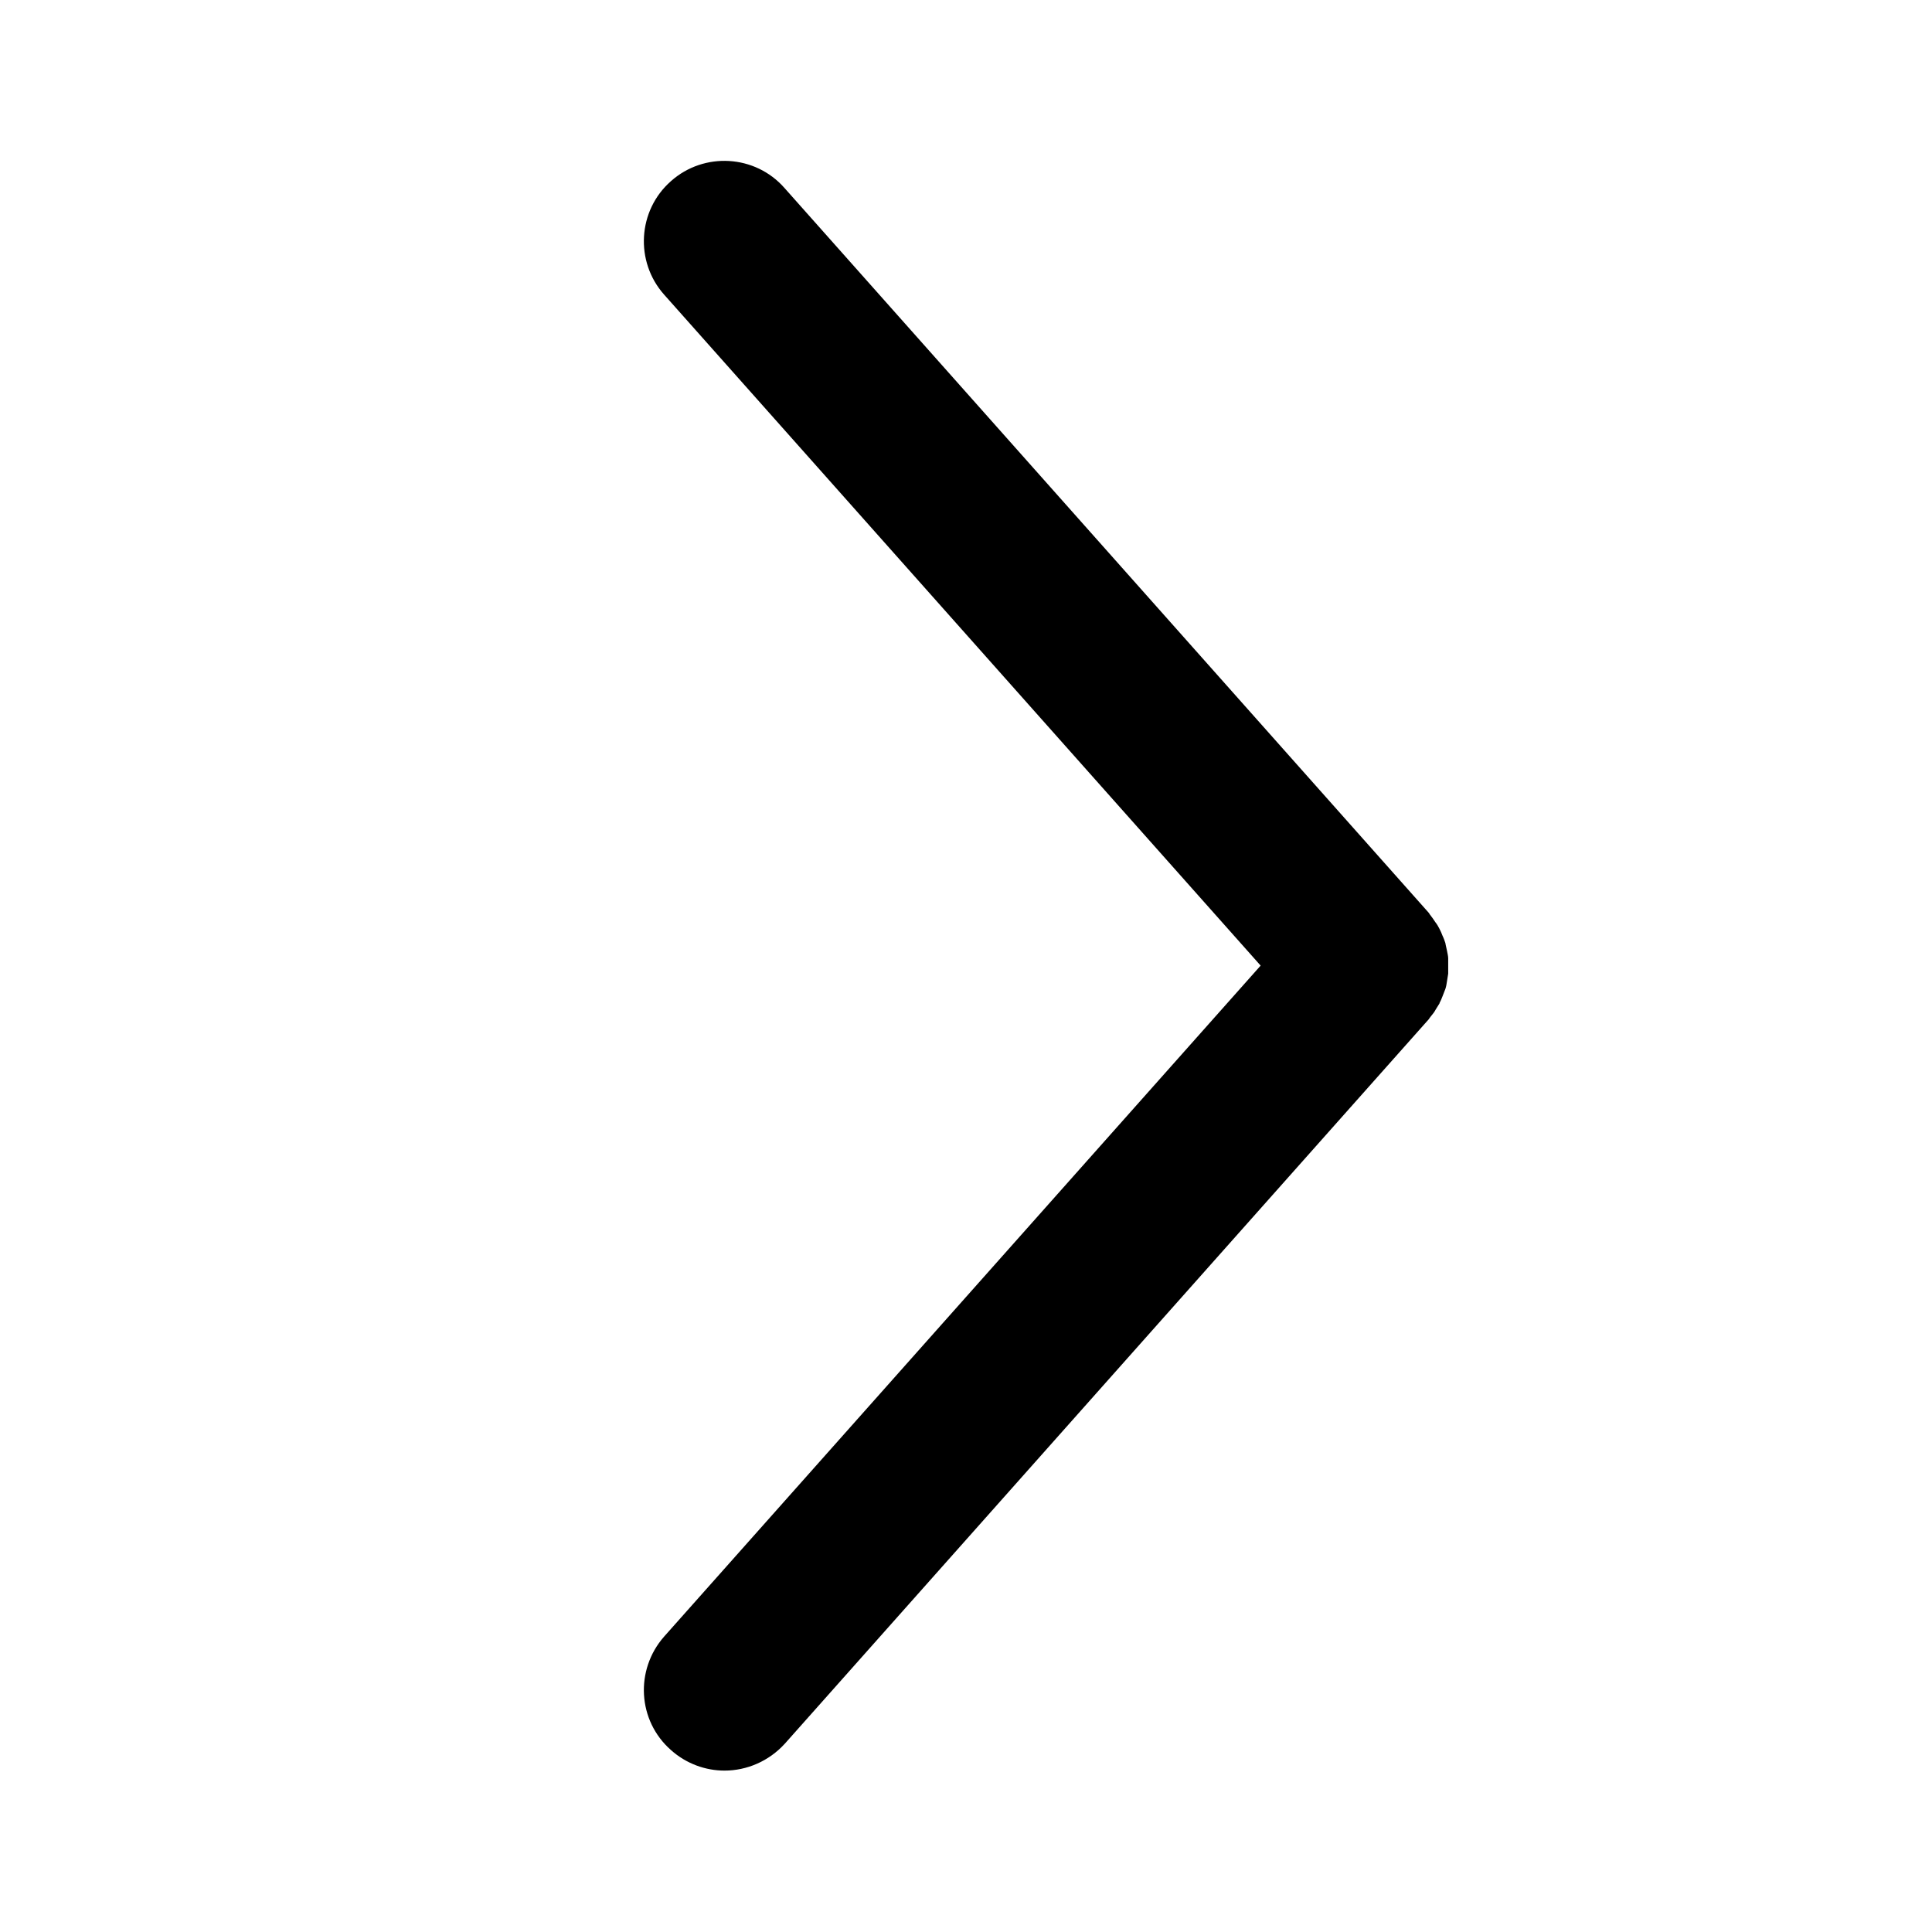
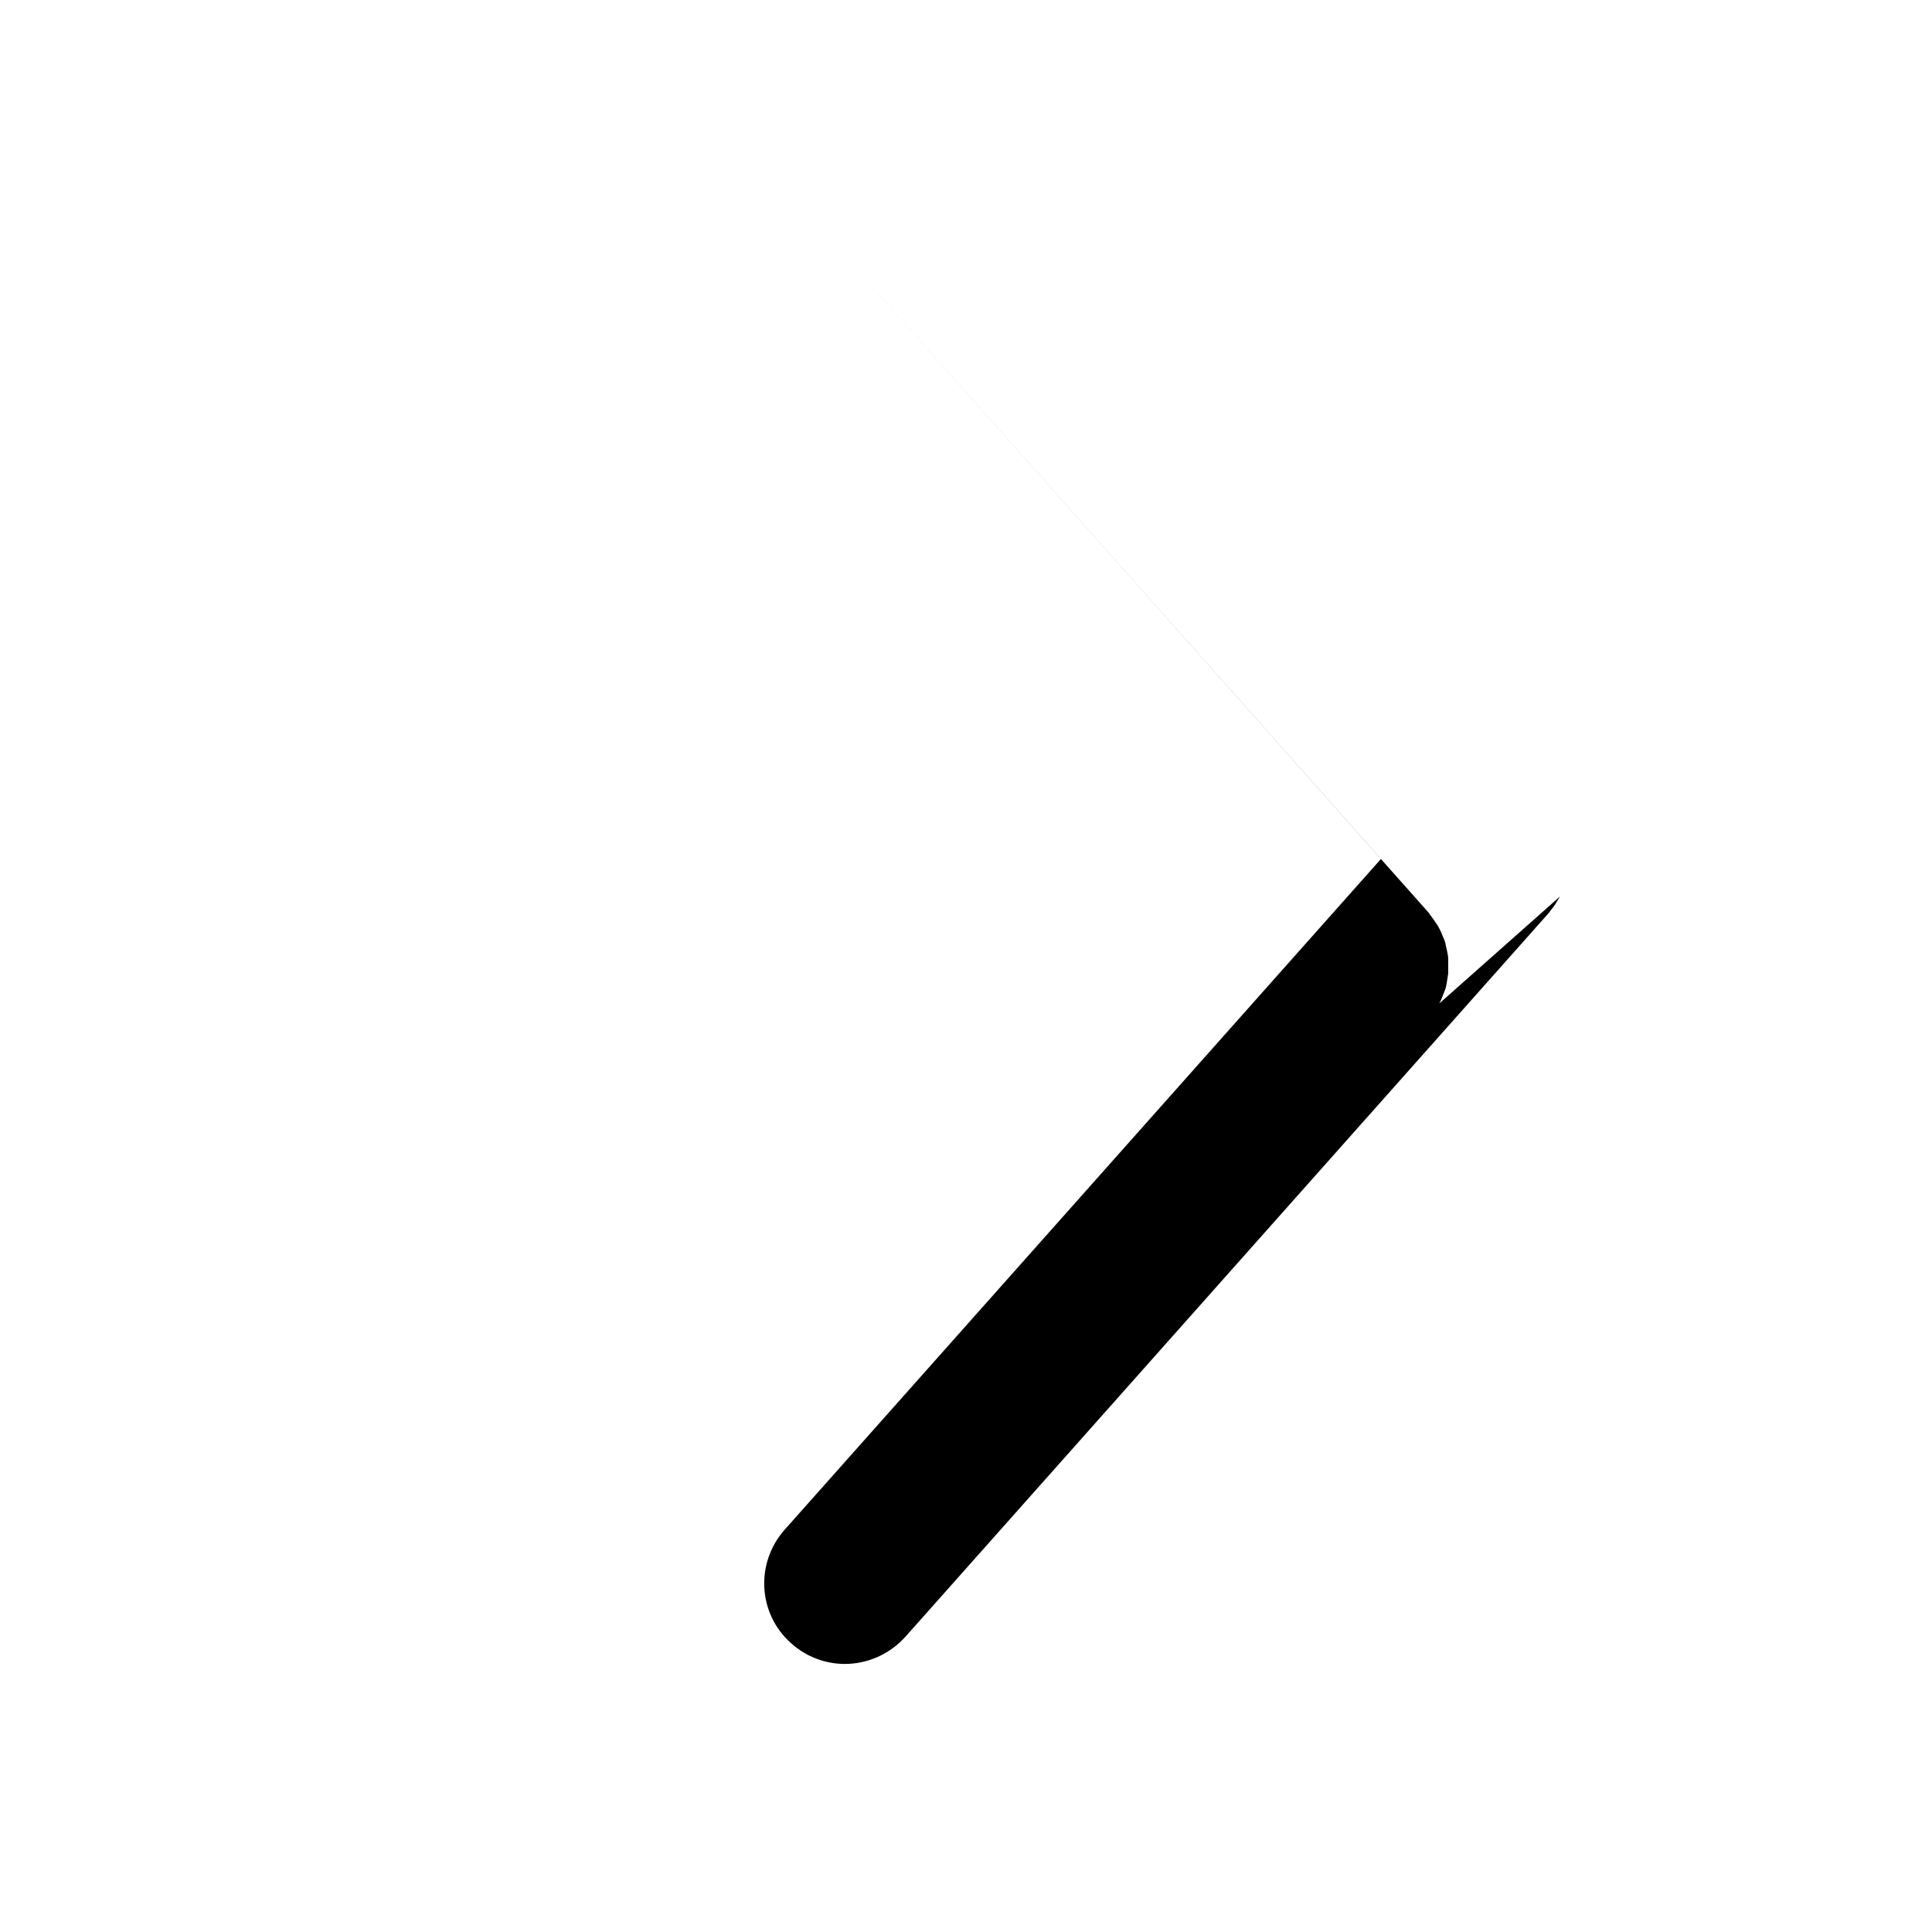
<svg xmlns="http://www.w3.org/2000/svg" id="a" width="48" height="48" viewBox="0 0 48 48">
-   <path d="M35.76,24.93c.03-.06,.06-.12,.08-.18,.02-.06,.05-.12,.07-.18,.02-.06,.03-.12,.04-.19,.01-.06,.02-.13,.03-.19,0-.06,0-.13,0-.19s0-.13,0-.19c0-.06-.02-.13-.03-.19-.01-.06-.03-.12-.04-.19-.02-.06-.04-.12-.07-.18-.02-.06-.05-.12-.08-.18-.03-.06-.06-.11-.1-.16-.04-.06-.08-.12-.12-.17-.02-.02-.03-.05-.05-.07L19.49,4.67c-.73-.83-2-.9-2.82-.17-.83,.73-.9,2-.17,2.82l14.82,16.67-14.82,16.67c-.73,.83-.66,2.09,.17,2.82,.38,.34,.86,.51,1.33,.51,.55,0,1.1-.23,1.5-.67l16-18s.03-.05,.05-.07c.05-.06,.09-.11,.12-.17,.03-.05,.07-.11,.1-.16Z" />
+   <path d="M35.76,24.93c.03-.06,.06-.12,.08-.18,.02-.06,.05-.12,.07-.18,.02-.06,.03-.12,.04-.19,.01-.06,.02-.13,.03-.19,0-.06,0-.13,0-.19s0-.13,0-.19c0-.06-.02-.13-.03-.19-.01-.06-.03-.12-.04-.19-.02-.06-.04-.12-.07-.18-.02-.06-.05-.12-.08-.18-.03-.06-.06-.11-.1-.16-.04-.06-.08-.12-.12-.17-.02-.02-.03-.05-.05-.07L19.49,4.67l14.82,16.67-14.82,16.67c-.73,.83-.66,2.09,.17,2.82,.38,.34,.86,.51,1.33,.51,.55,0,1.1-.23,1.5-.67l16-18s.03-.05,.05-.07c.05-.06,.09-.11,.12-.17,.03-.05,.07-.11,.1-.16Z" />
</svg>